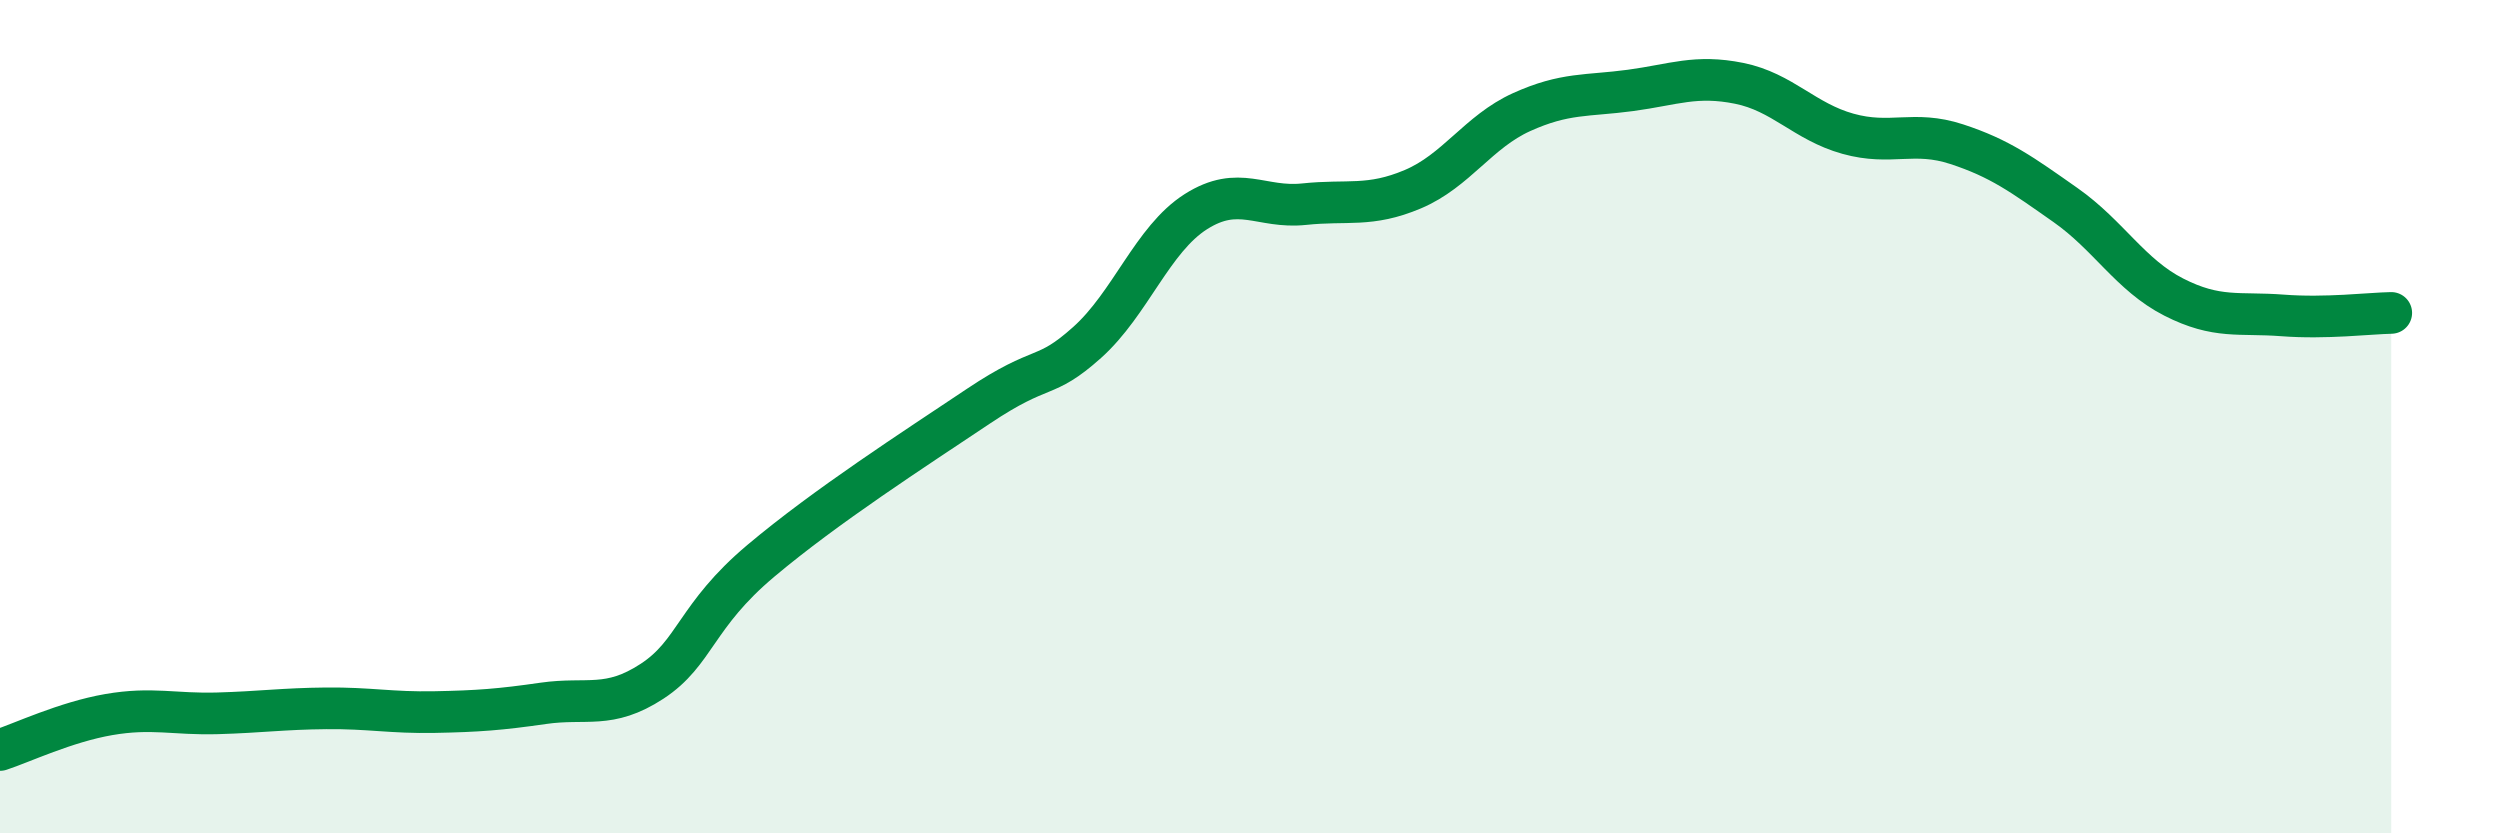
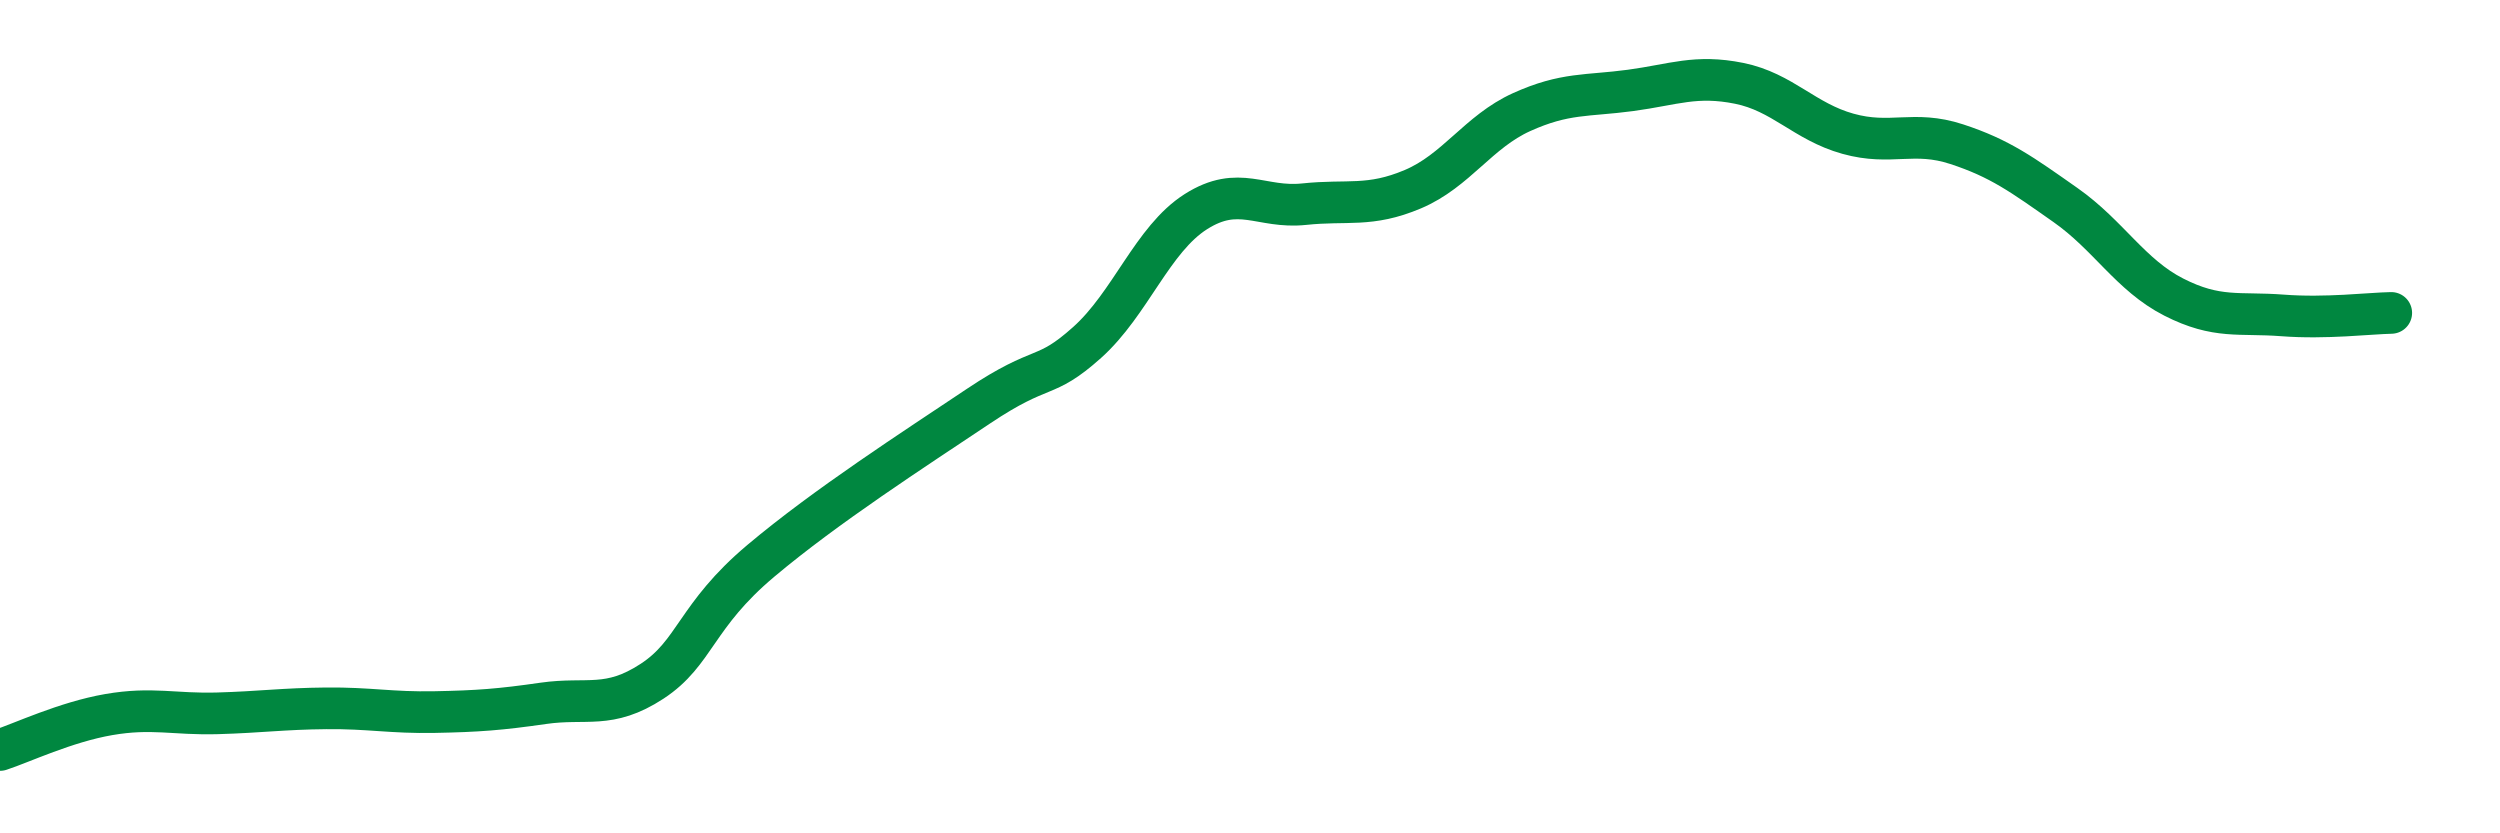
<svg xmlns="http://www.w3.org/2000/svg" width="60" height="20" viewBox="0 0 60 20">
-   <path d="M 0,18 C 0.52,17.83 1.57,17.33 2.61,17.15 C 3.65,16.97 4.18,17.15 5.22,17.12 C 6.26,17.09 6.79,17.01 7.83,17 C 8.87,16.99 9.39,17.11 10.43,17.09 C 11.47,17.07 12,17.03 13.04,16.88 C 14.08,16.73 14.61,17.03 15.65,16.35 C 16.69,15.67 16.69,14.78 18.26,13.46 C 19.83,12.14 21.91,10.8 23.48,9.75 C 25.05,8.7 25.05,9.15 26.09,8.22 C 27.13,7.29 27.66,5.74 28.7,5.08 C 29.74,4.42 30.26,5.01 31.3,4.9 C 32.34,4.79 32.87,4.98 33.91,4.54 C 34.95,4.1 35.48,3.16 36.52,2.69 C 37.56,2.22 38.09,2.31 39.13,2.17 C 40.17,2.03 40.7,1.79 41.74,2 C 42.78,2.21 43.31,2.92 44.35,3.21 C 45.39,3.5 45.92,3.12 46.96,3.46 C 48,3.8 48.53,4.19 49.57,4.92 C 50.61,5.65 51.13,6.6 52.17,7.13 C 53.21,7.66 53.74,7.49 54.78,7.57 C 55.82,7.65 56.87,7.52 57.39,7.51L57.39 20L0 20Z" fill="#008740" opacity="0.1" stroke-linecap="round" stroke-linejoin="round" />
  <path d="M 0,18 C 0.52,17.83 1.57,17.33 2.61,17.15 C 3.65,16.97 4.18,17.15 5.22,17.12 C 6.26,17.09 6.79,17.01 7.83,17 C 8.87,16.99 9.39,17.11 10.43,17.09 C 11.47,17.07 12,17.03 13.04,16.88 C 14.08,16.73 14.61,17.03 15.65,16.35 C 16.69,15.67 16.69,14.78 18.26,13.46 C 19.83,12.14 21.91,10.8 23.48,9.75 C 25.05,8.7 25.05,9.15 26.09,8.22 C 27.13,7.29 27.66,5.74 28.7,5.08 C 29.74,4.42 30.26,5.01 31.3,4.9 C 32.34,4.79 32.87,4.98 33.91,4.54 C 34.95,4.1 35.48,3.16 36.52,2.69 C 37.56,2.22 38.09,2.31 39.13,2.17 C 40.17,2.03 40.7,1.79 41.74,2 C 42.78,2.21 43.31,2.92 44.35,3.21 C 45.39,3.5 45.92,3.12 46.96,3.46 C 48,3.8 48.53,4.19 49.57,4.92 C 50.61,5.65 51.13,6.6 52.17,7.13 C 53.21,7.66 53.74,7.49 54.78,7.57 C 55.82,7.65 56.87,7.52 57.39,7.51" stroke="#008740" stroke-width="1" fill="none" stroke-linecap="round" stroke-linejoin="round" />
</svg>